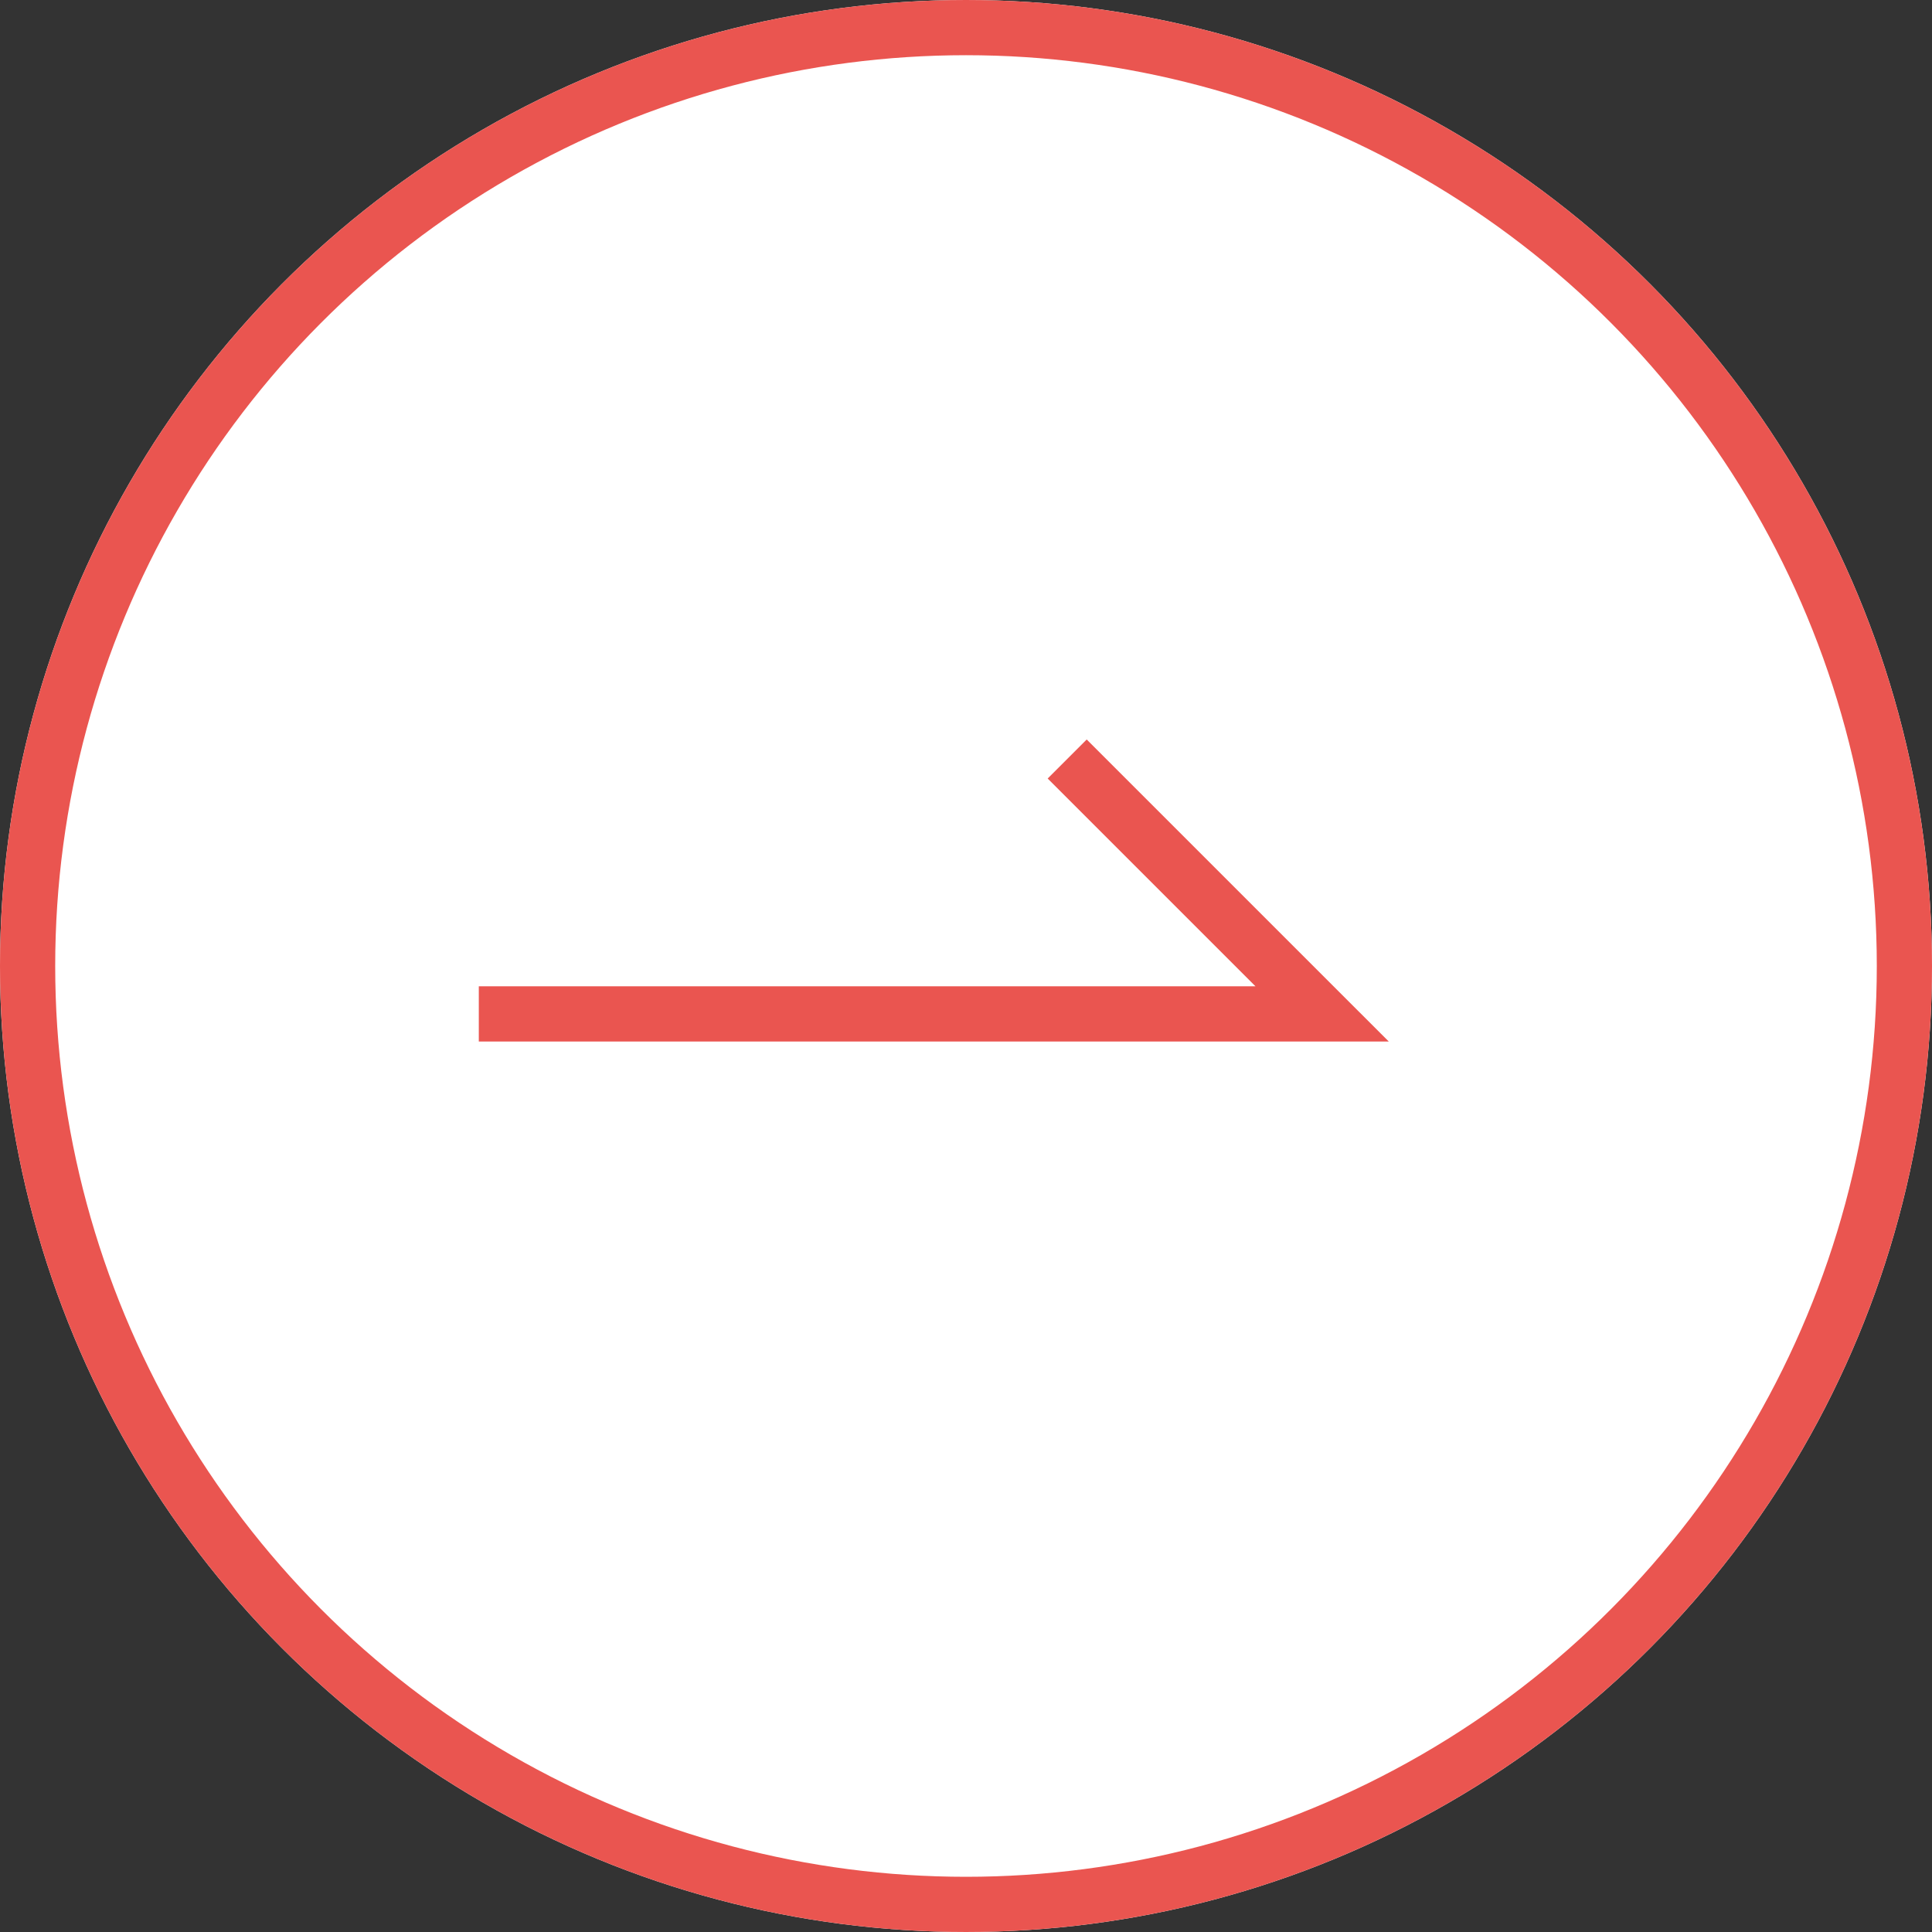
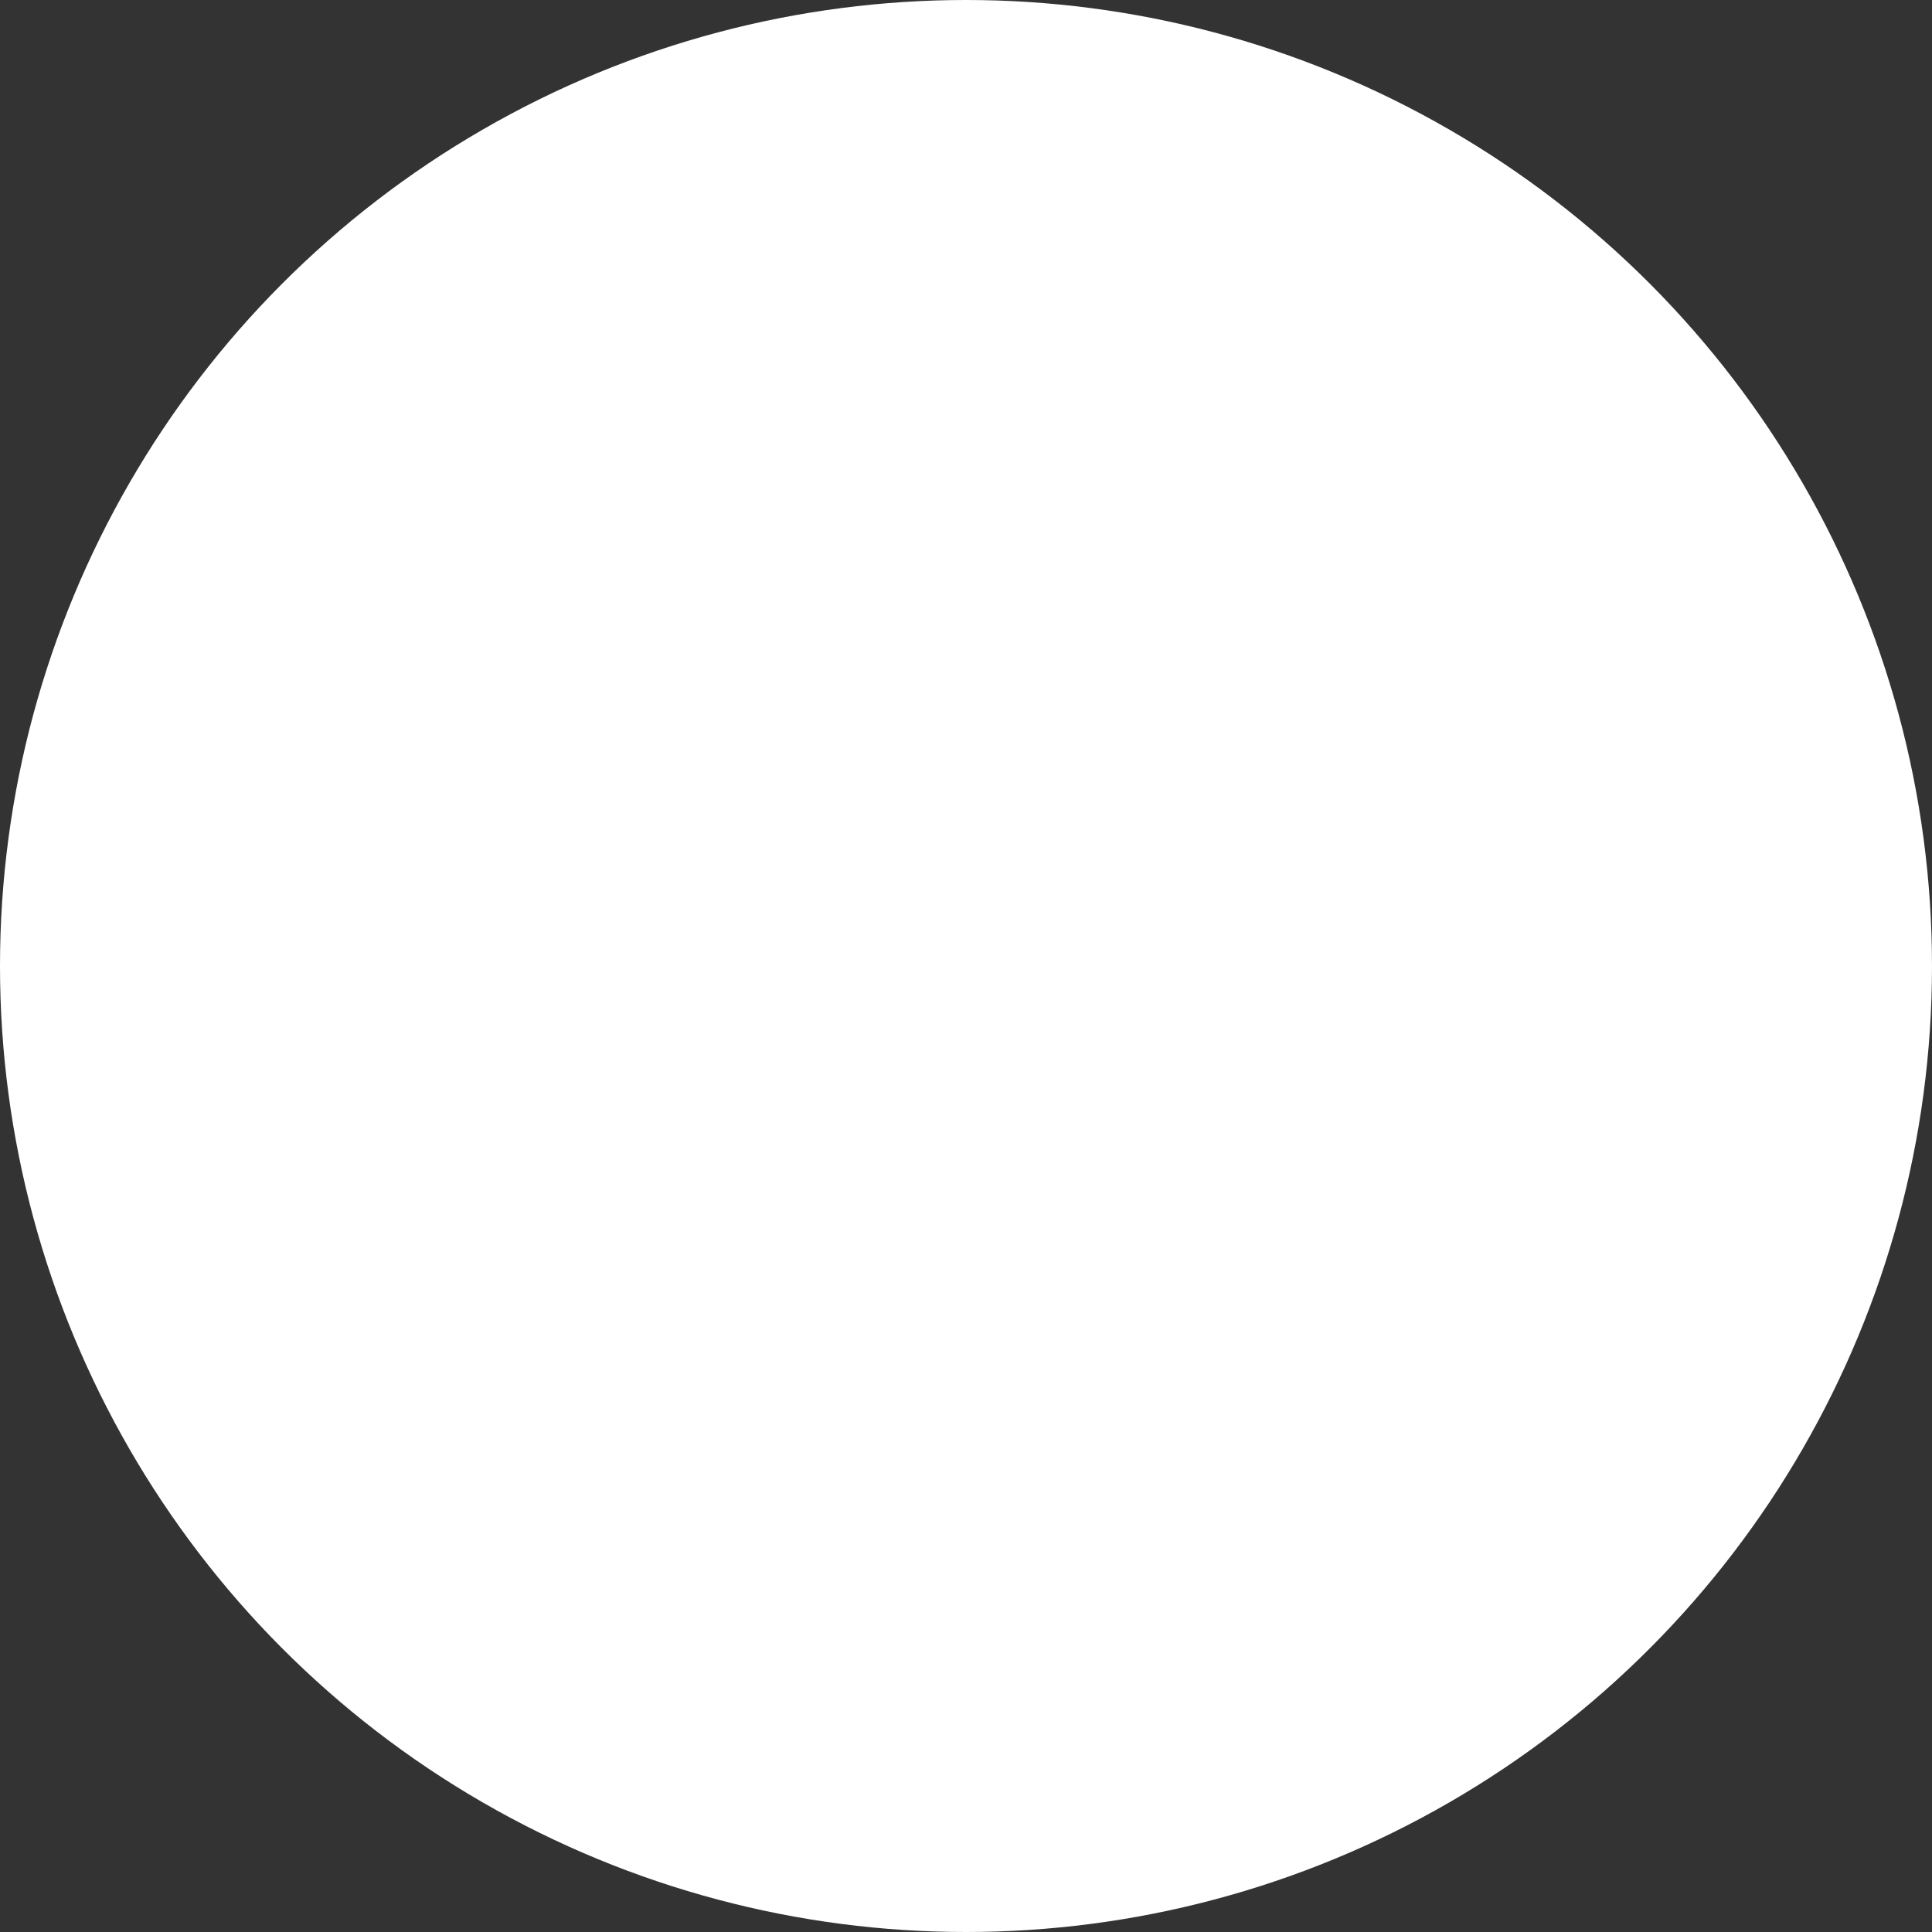
<svg xmlns="http://www.w3.org/2000/svg" width="70" height="70" viewBox="0 0 70 70">
  <rect x="0" y="0" width="70" height="70" fill="#333333" stroke="none" />
  <g fill="#fff" stroke="#ea5550" stroke-width="2">
    <circle cx="35" cy="35" r="35" stroke="none" />
-     <circle cx="35" cy="35" r="34" fill="none" />
  </g>
-   <path d="M720.566,1301.379h30.555l-9.237-9.236" transform="translate(-703.218 -1264.643)" fill="none" stroke="#ea5550" stroke-width="2" />
</svg>